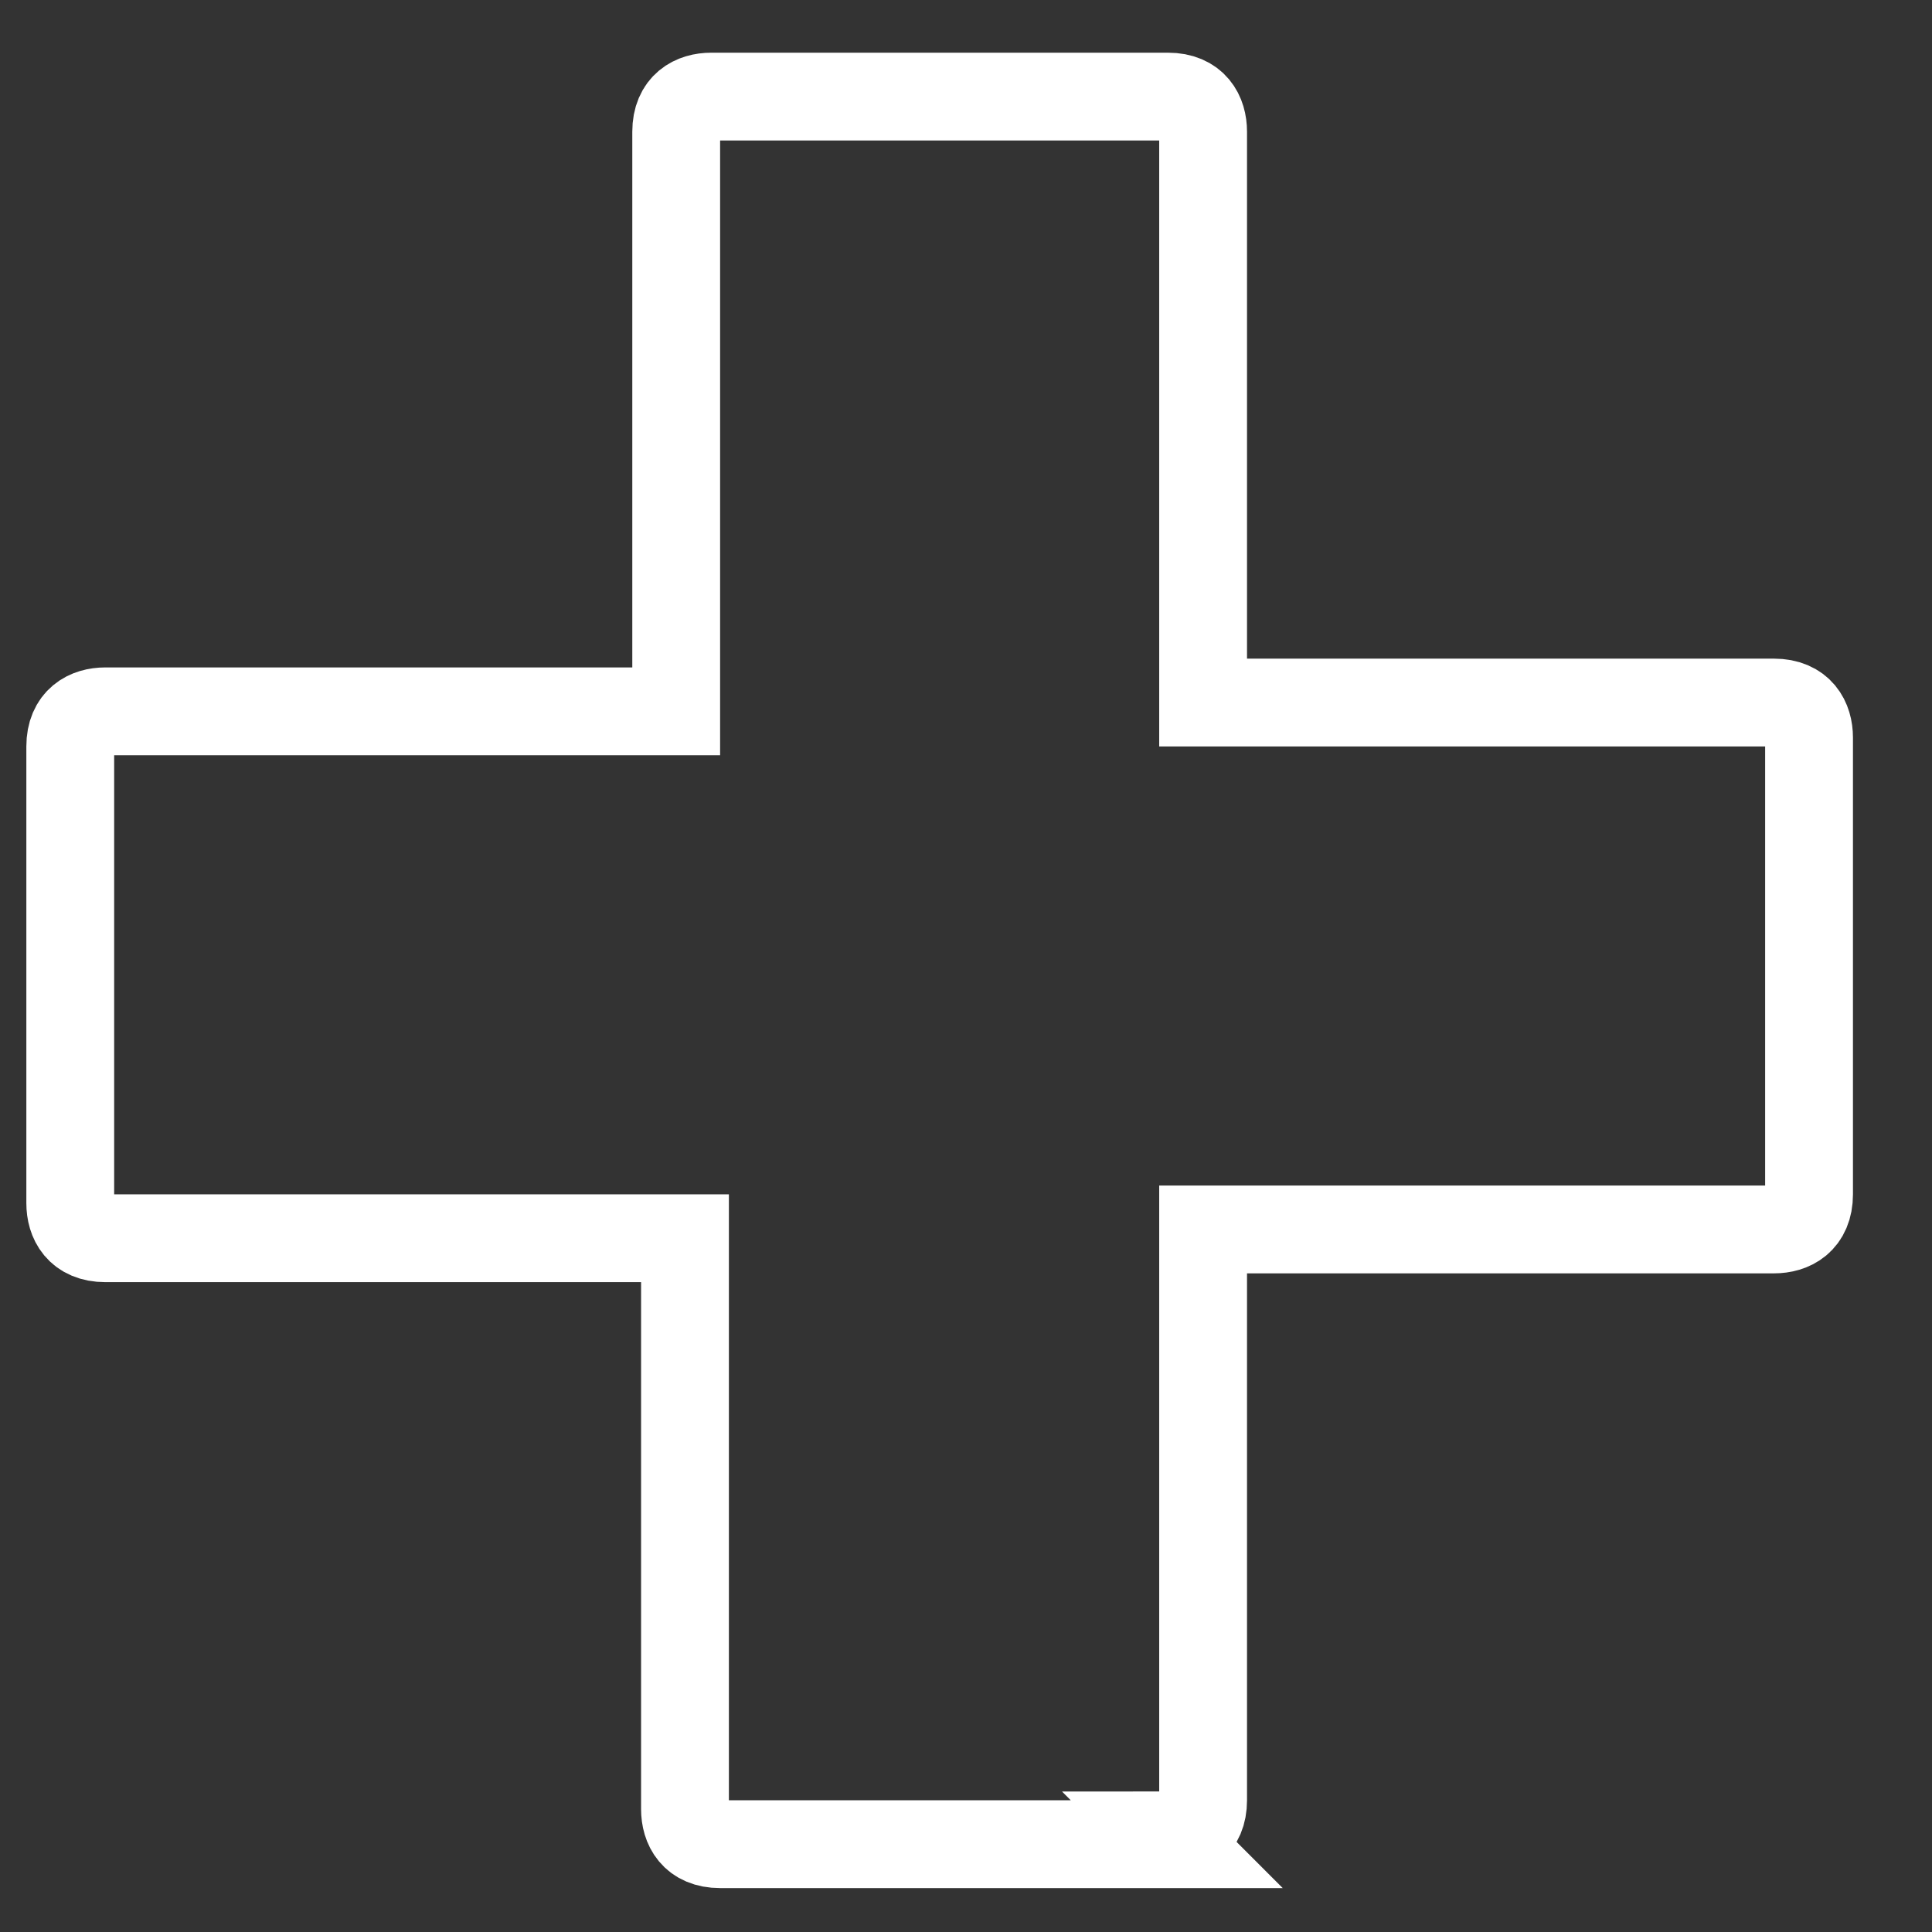
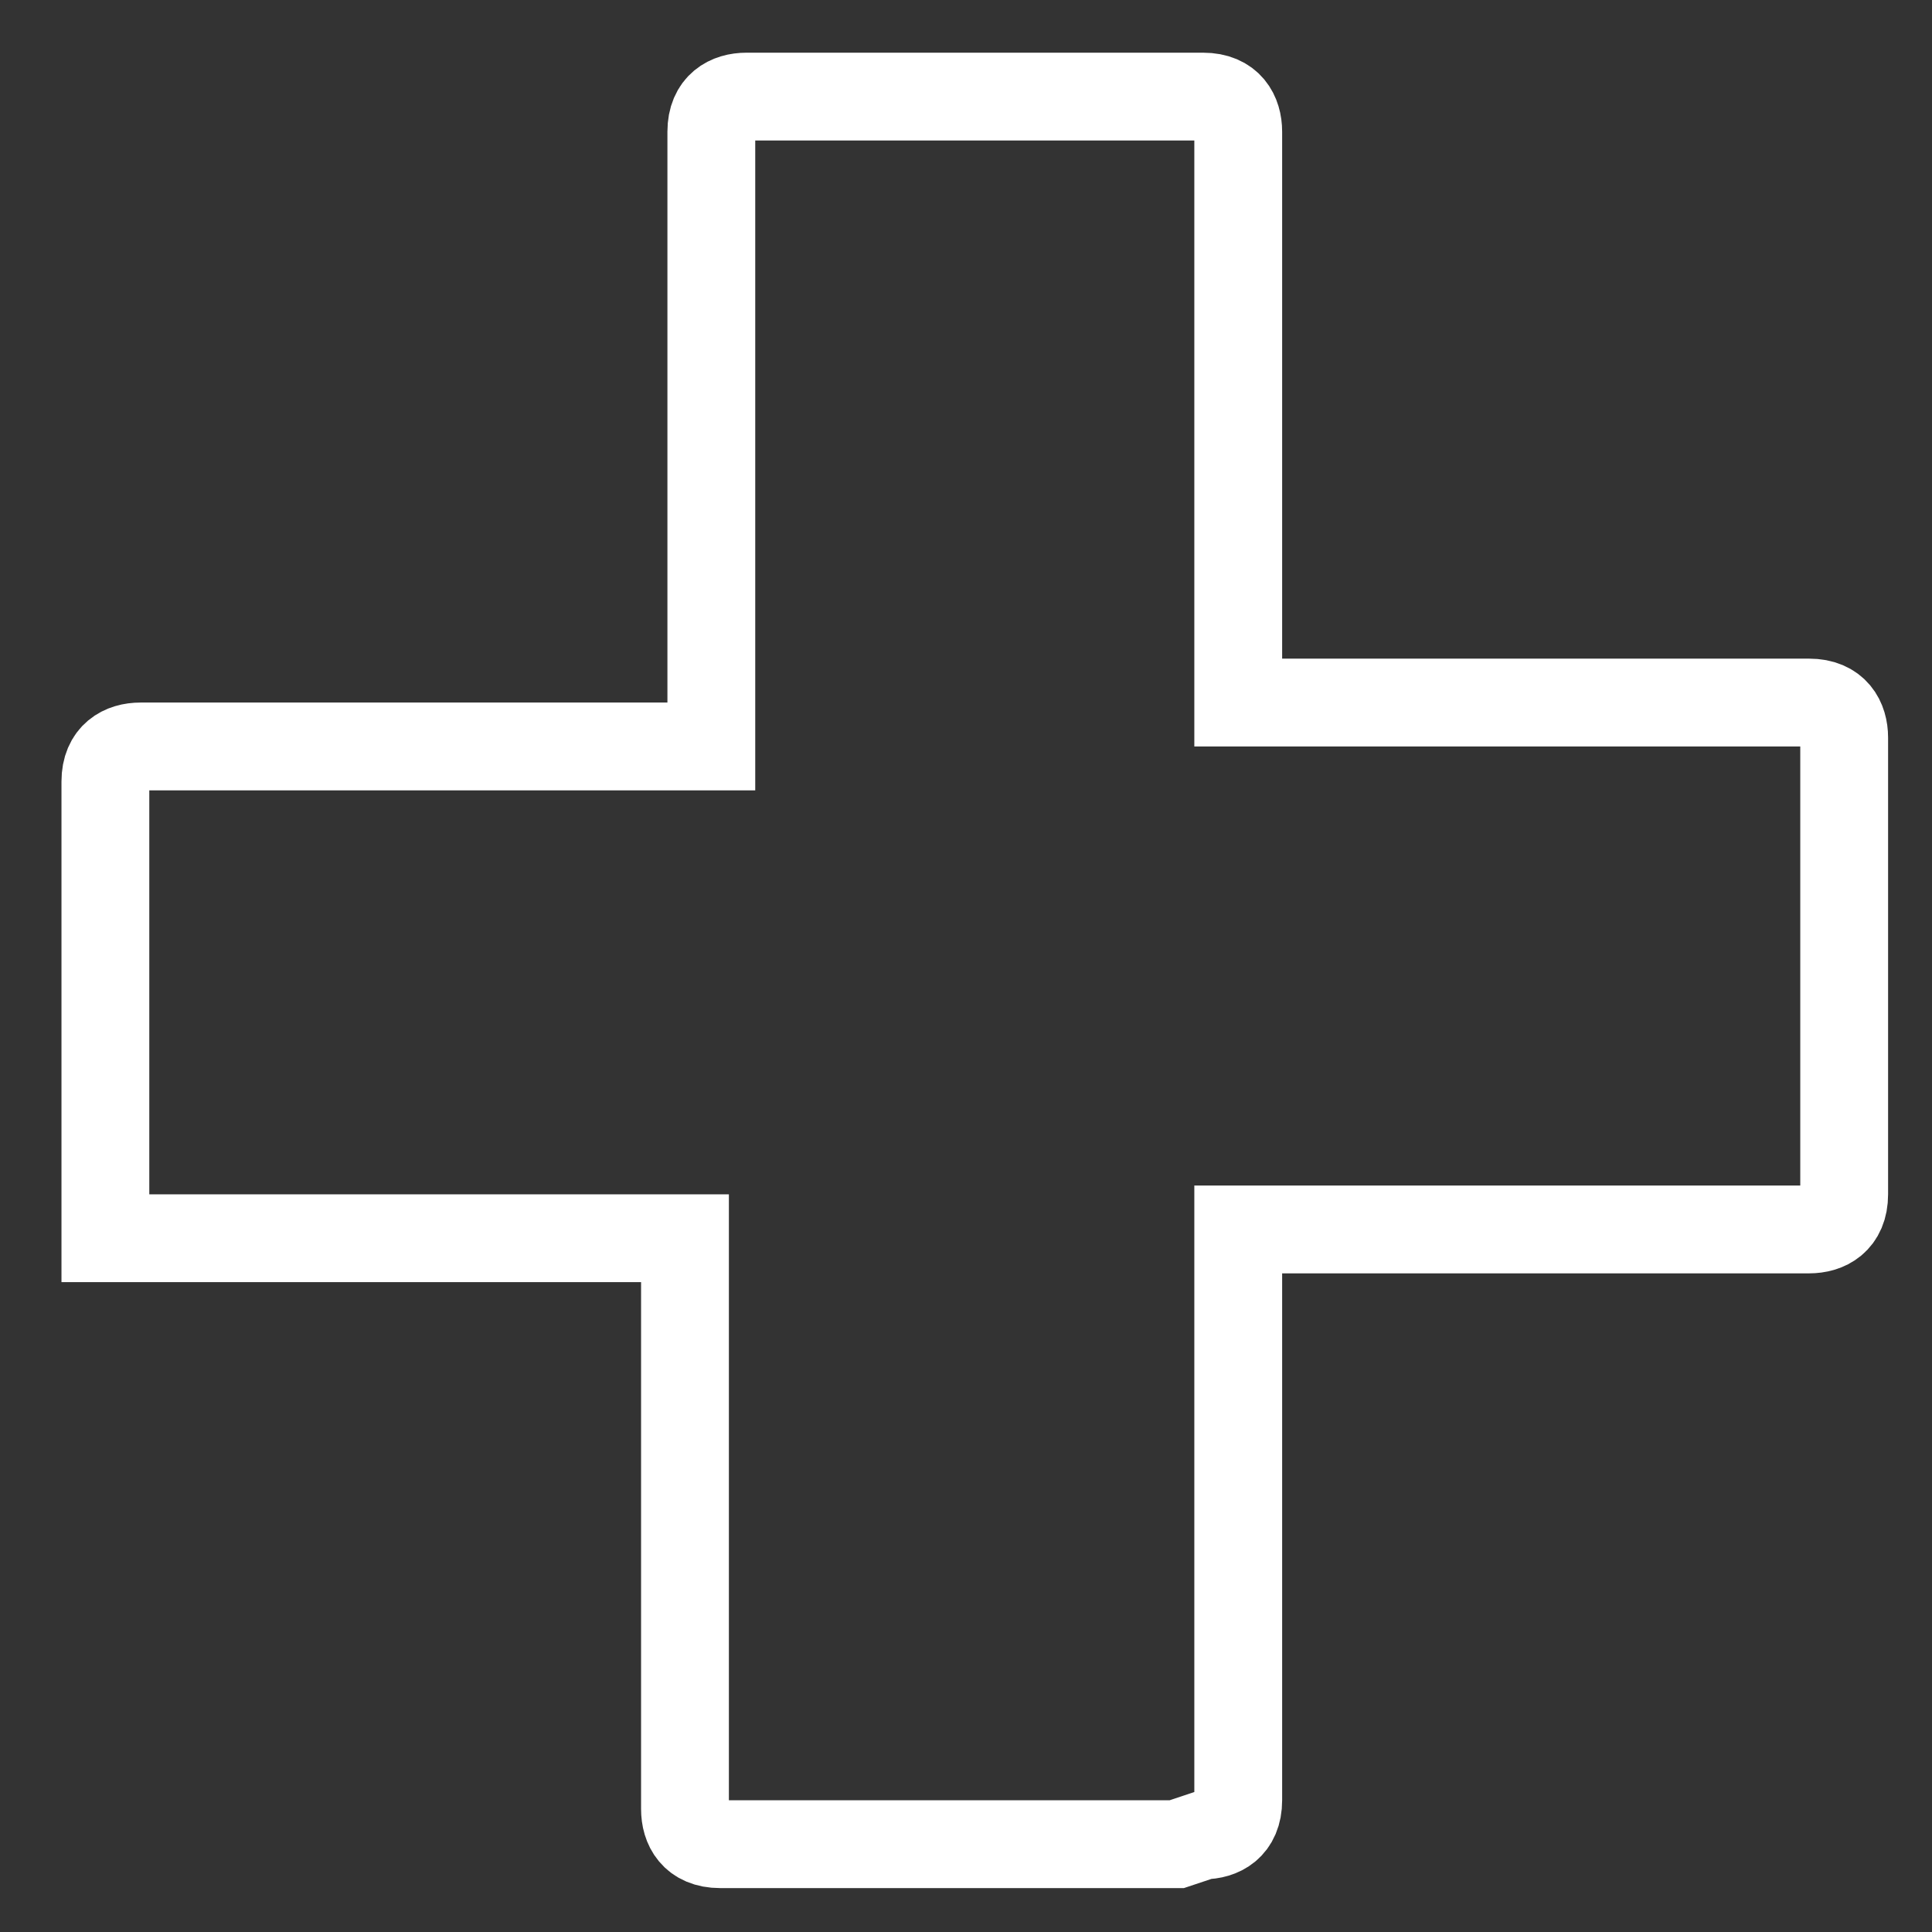
<svg xmlns="http://www.w3.org/2000/svg" id="Layer_1" version="1.1" viewBox="0 0 22 22">
  <rect x="0" y="0" width="22" height="22" fill="#333333" stroke="none" />
  <defs>
    <style>
      .st0 {
        fill: none;
        stroke: #fff;
      }
    </style>
  </defs>
  <g id="Union_29">
-     <path class="st0" d="M13.4,21h-5.2c-.3,0-.4-.2-.4-.4v-6.5H1.2c-.3,0-.4-.2-.4-.4v-5.2c0-.3.2-.4.4-.4h6.5V1.5c0-.3.2-.4.4-.4h5.2c.3,0,.4.2.4.4v6.5h6.5c.3,0,.4.2.4.4v5.2c0,.3-.2.4-.4.4h-6.5v6.5c0,.3-.2.4-.4.4Z" />
+     <path class="st0" d="M13.4,21h-5.2c-.3,0-.4-.2-.4-.4v-6.5H1.2v-5.2c0-.3.2-.4.4-.4h6.5V1.5c0-.3.2-.4.4-.4h5.2c.3,0,.4.2.4.4v6.5h6.5c.3,0,.4.2.4.4v5.2c0,.3-.2.4-.4.4h-6.5v6.5c0,.3-.2.4-.4.4Z" />
  </g>
</svg>